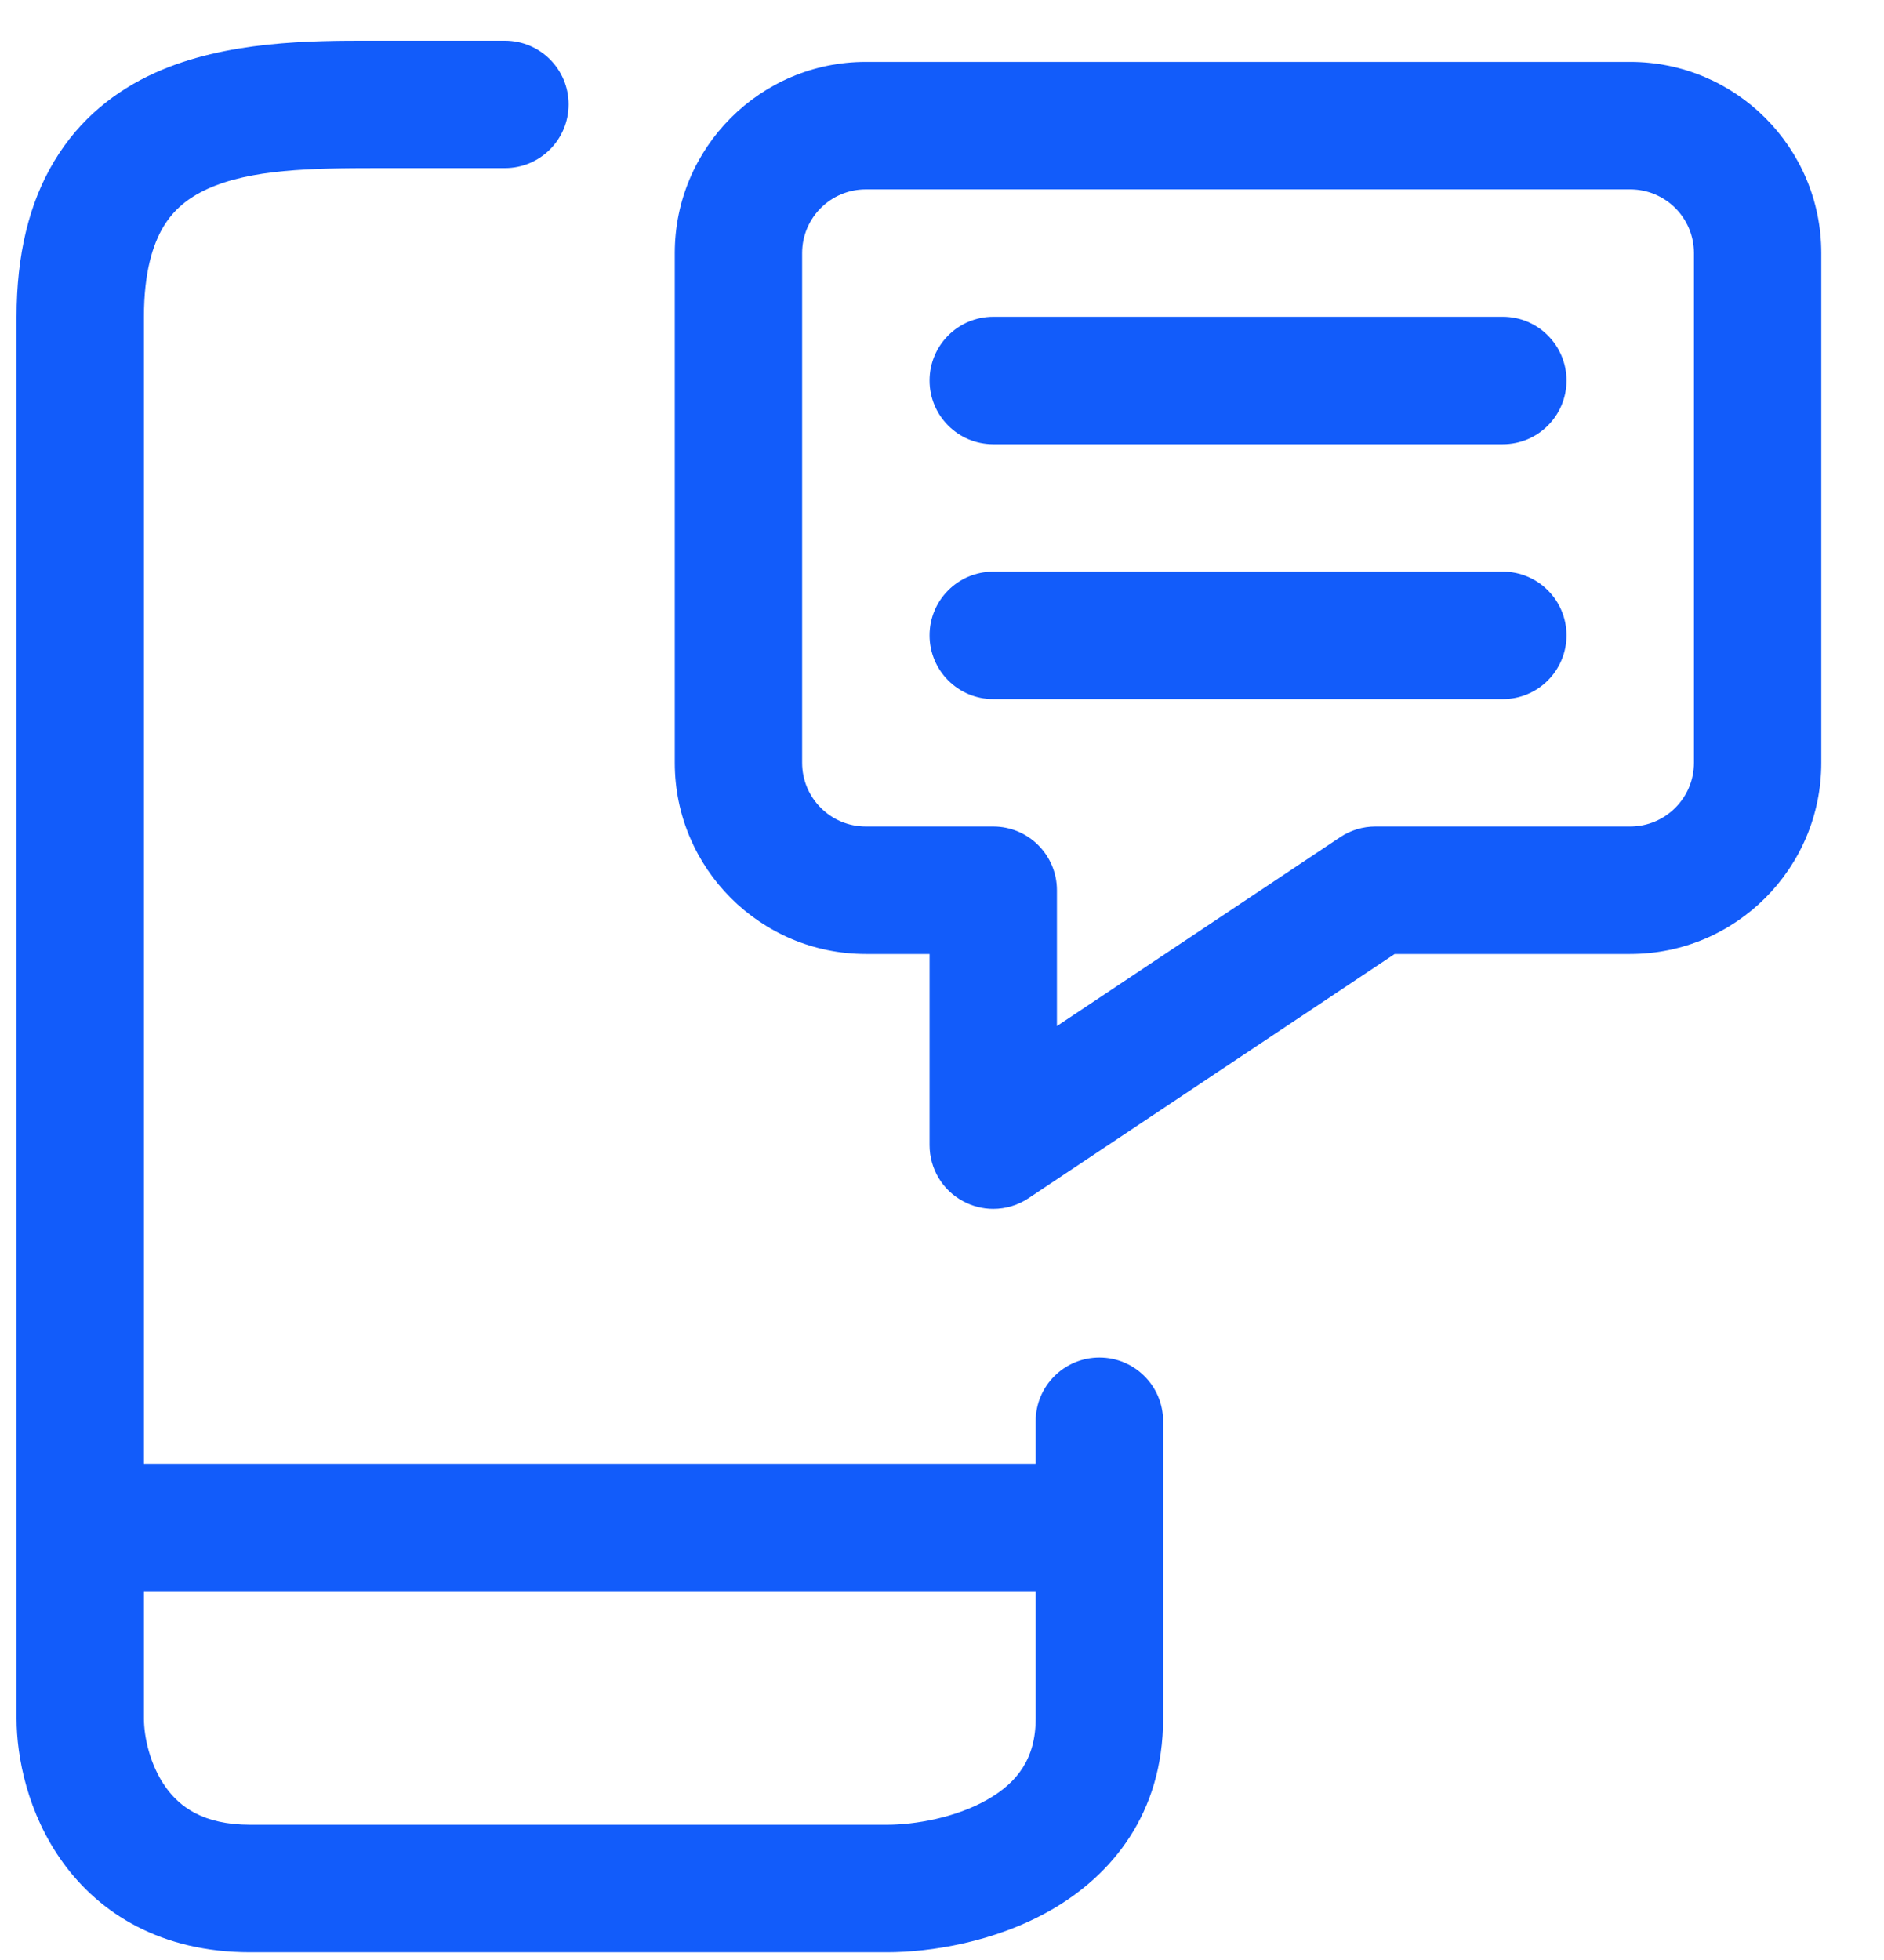
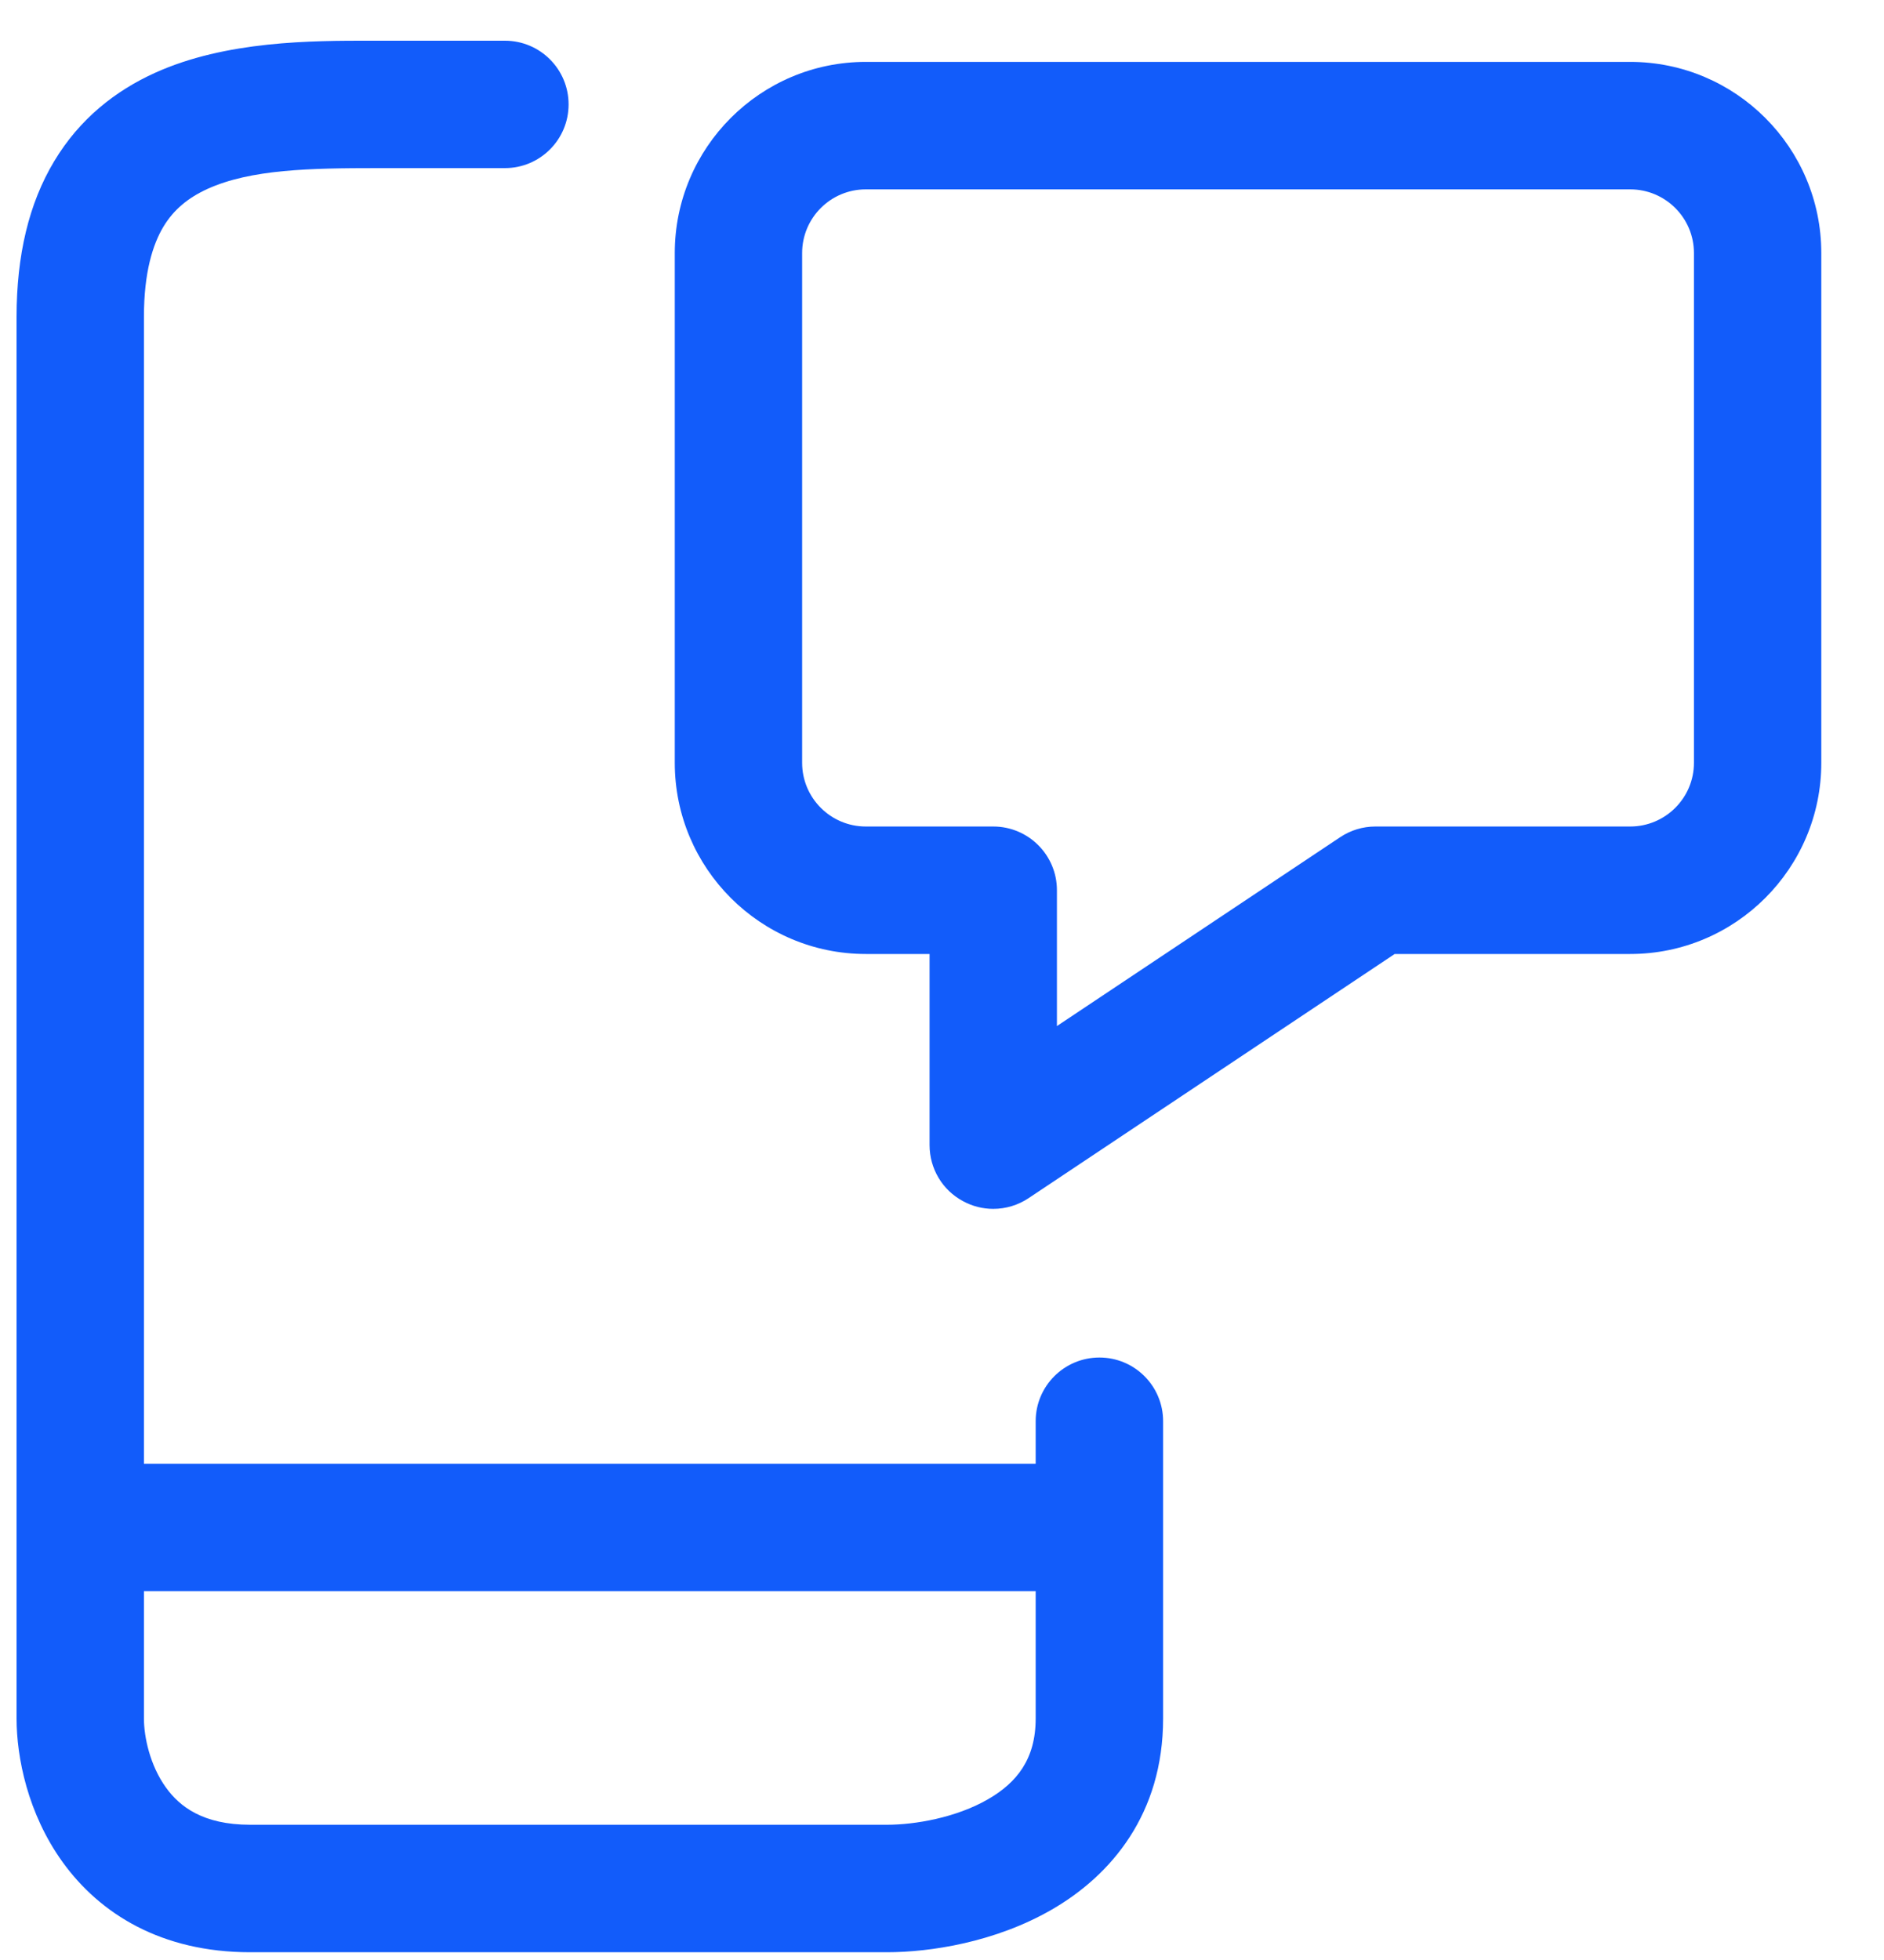
<svg xmlns="http://www.w3.org/2000/svg" width="25" height="26" viewBox="0 0 25 26" fill="none">
  <path fill-rule="evenodd" clip-rule="evenodd" d="M2.053 0.968C2.997 0.539 4.14 0.539 4.936 0.54L6.7 0.54C7.167 0.54 7.545 0.918 7.545 1.385C7.545 1.852 7.167 2.23 6.7 2.23H5.009C4.116 2.23 3.329 2.245 2.753 2.506C2.495 2.624 2.304 2.782 2.168 3.008C2.029 3.241 1.91 3.609 1.91 4.202V19.417H13.743V18.853C13.743 18.386 14.122 18.008 14.589 18.008C15.056 18.008 15.434 18.386 15.434 18.853V22.797C15.434 24.062 14.746 24.877 13.954 25.333C13.204 25.765 12.343 25.897 11.771 25.897H3.319C2.142 25.897 1.325 25.387 0.83 24.7C0.366 24.056 0.22 23.308 0.22 22.797V4.202C0.22 3.387 0.383 2.698 0.719 2.139C1.059 1.572 1.537 1.202 2.053 0.968ZM1.91 22.797V21.107H13.743V22.797C13.743 23.336 13.492 23.648 13.11 23.868C12.686 24.113 12.138 24.206 11.771 24.206H3.319C2.693 24.206 2.383 23.964 2.202 23.712C1.989 23.417 1.91 23.038 1.91 22.797Z" fill="#125CFA" />
-   <path d="M13.18 5.893C12.713 5.893 12.335 5.514 12.335 5.048C12.335 4.581 12.713 4.202 13.18 4.202H19.942C20.409 4.202 20.787 4.581 20.787 5.048C20.787 5.514 20.409 5.893 19.942 5.893H13.18Z" fill="#125CFA" />
-   <path d="M12.335 8.428C12.335 8.895 12.713 9.274 13.18 9.274H19.942C20.409 9.274 20.787 8.895 20.787 8.428C20.787 7.962 20.409 7.583 19.942 7.583H13.18C12.713 7.583 12.335 7.962 12.335 8.428Z" fill="#125CFA" />
  <path fill-rule="evenodd" clip-rule="evenodd" d="M12.781 15.935C12.903 16.001 13.04 16.036 13.18 16.036C13.347 16.036 13.509 15.987 13.649 15.894L18.507 12.655H21.632C23.031 12.655 24.168 11.518 24.168 10.119V3.357C24.168 1.958 23.031 0.821 21.632 0.821H11.489C10.091 0.821 8.954 1.958 8.954 3.357V10.119C8.954 11.518 10.091 12.655 11.489 12.655H12.335V15.19C12.335 15.503 12.506 15.789 12.781 15.935ZM10.644 3.357C10.644 2.89 11.023 2.512 11.489 2.512H21.632C22.099 2.512 22.478 2.89 22.478 3.357V10.119C22.478 10.585 22.099 10.964 21.632 10.964H18.251C18.085 10.964 17.922 11.013 17.783 11.106L14.025 13.611V11.809C14.025 11.343 13.647 10.964 13.18 10.964H11.489C11.023 10.964 10.644 10.585 10.644 10.119V3.357Z" fill="#125CFA" />
</svg>